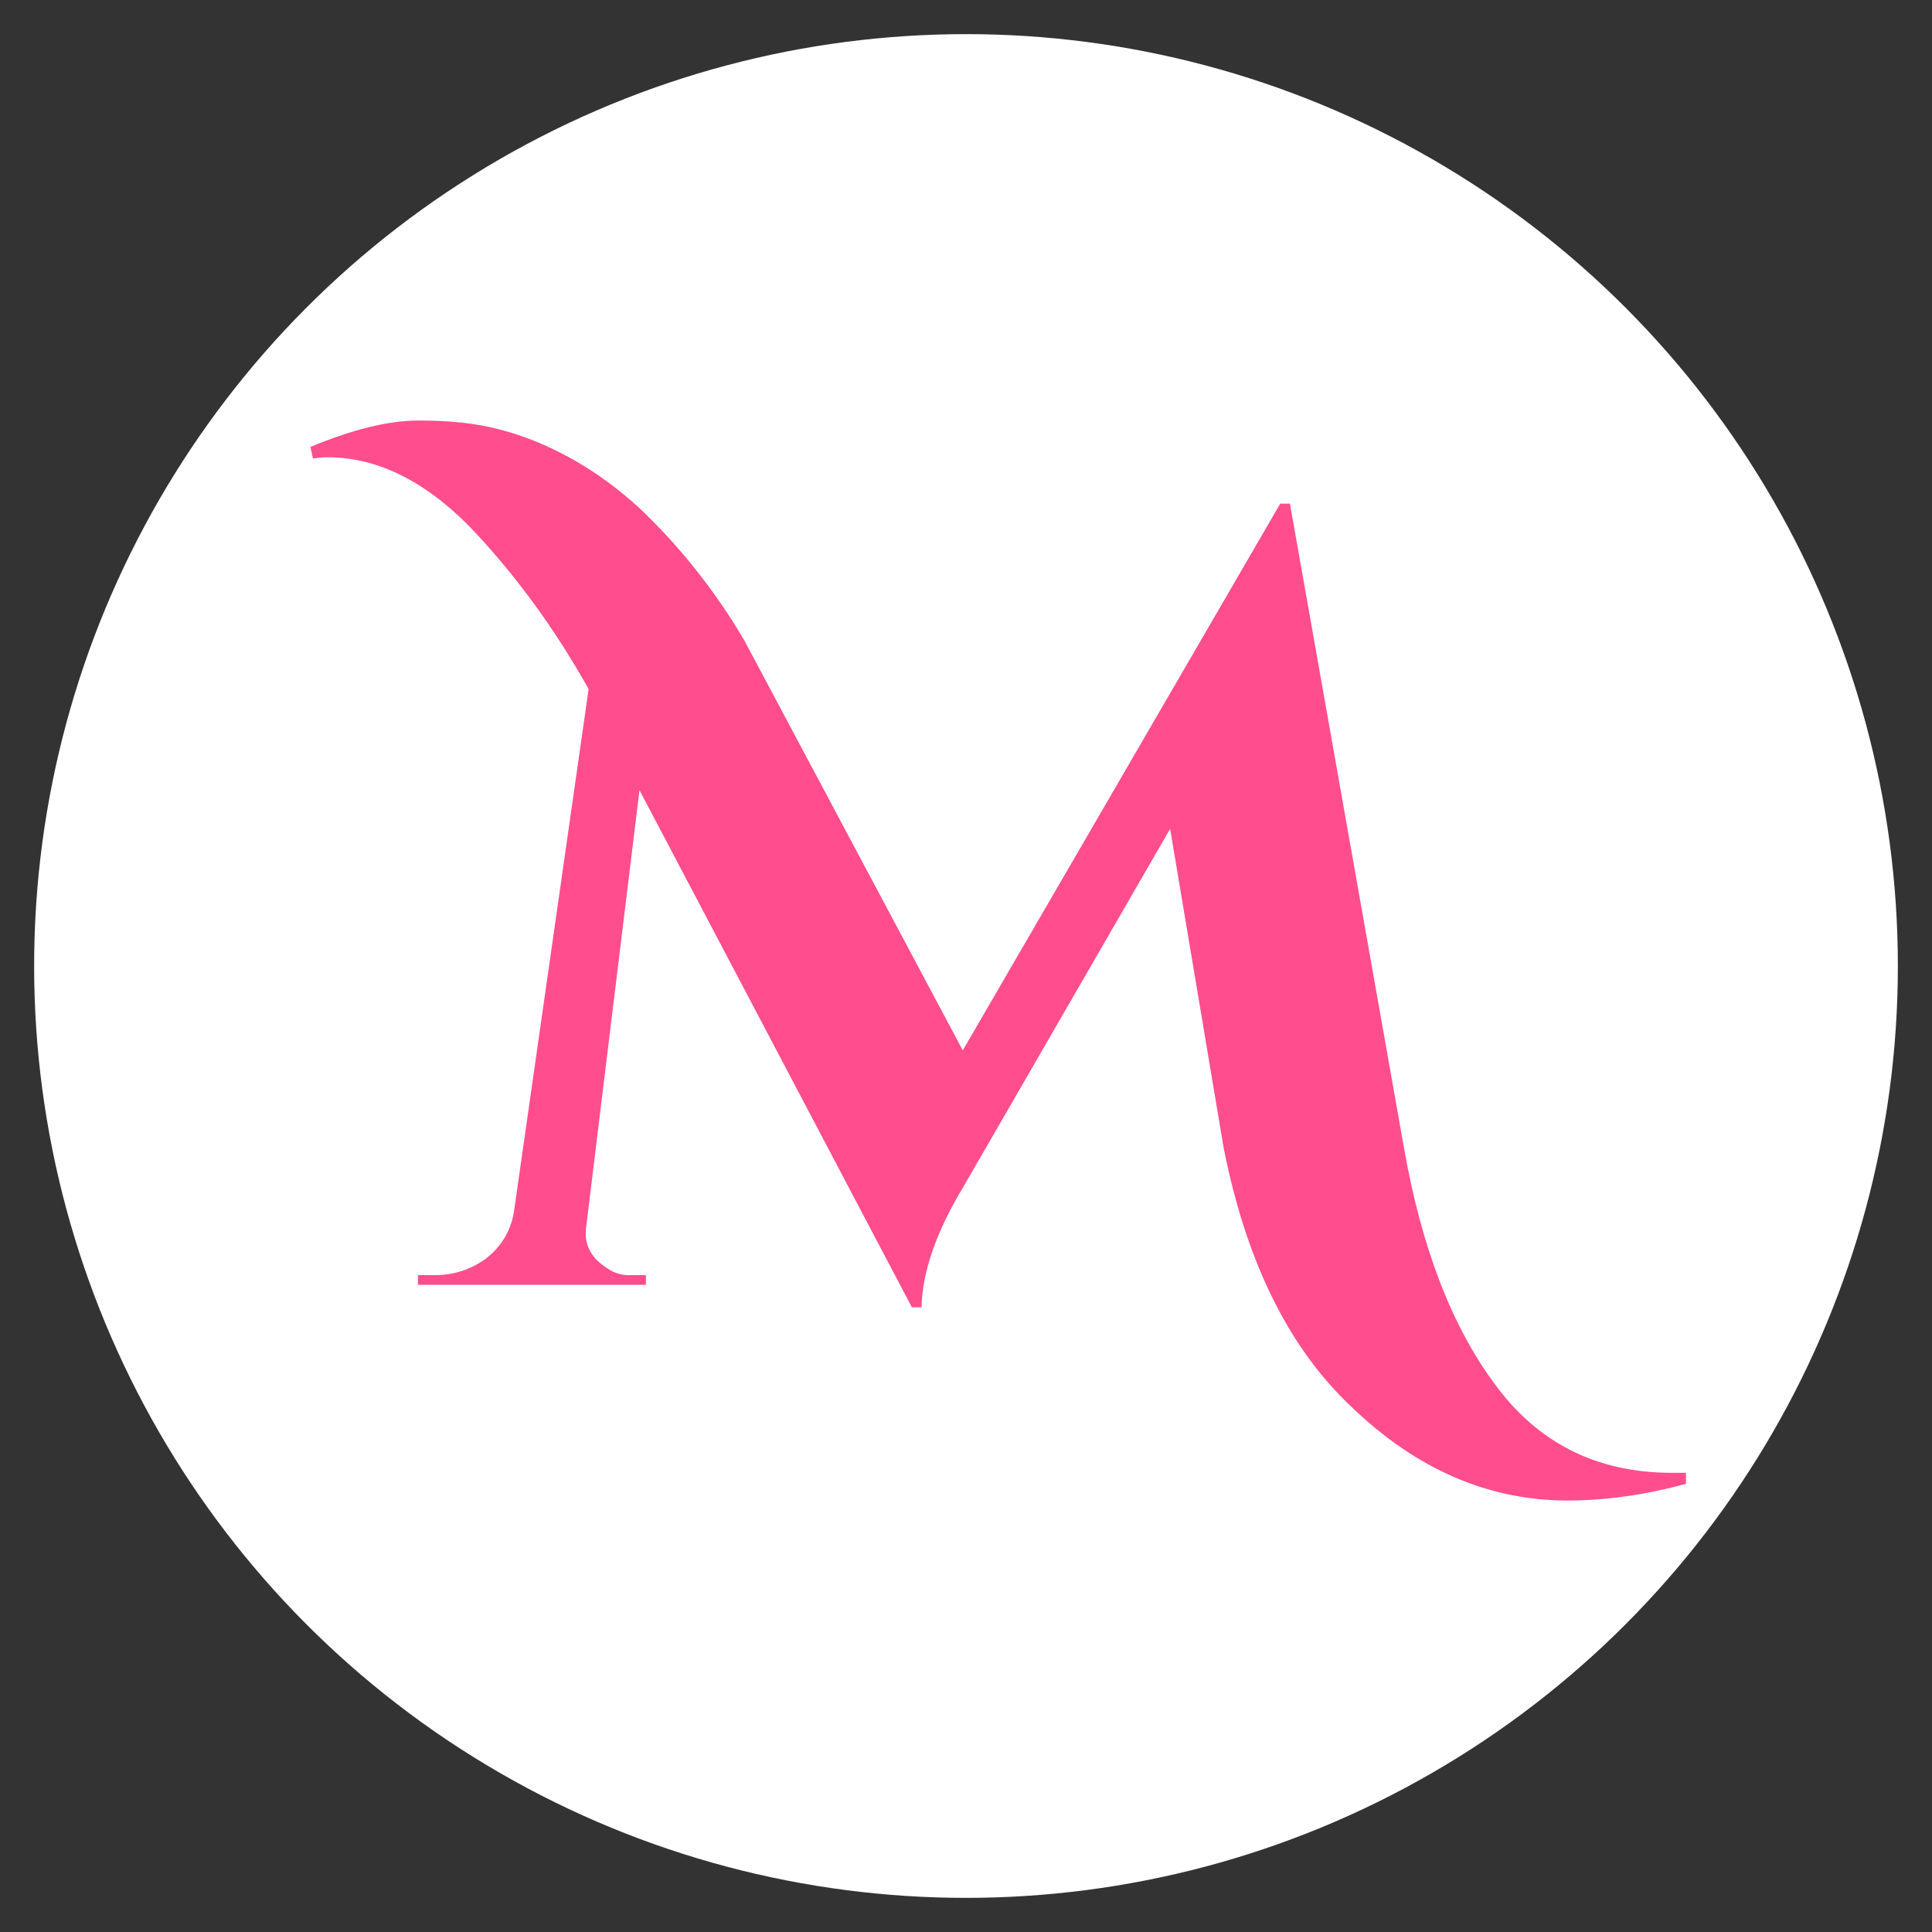
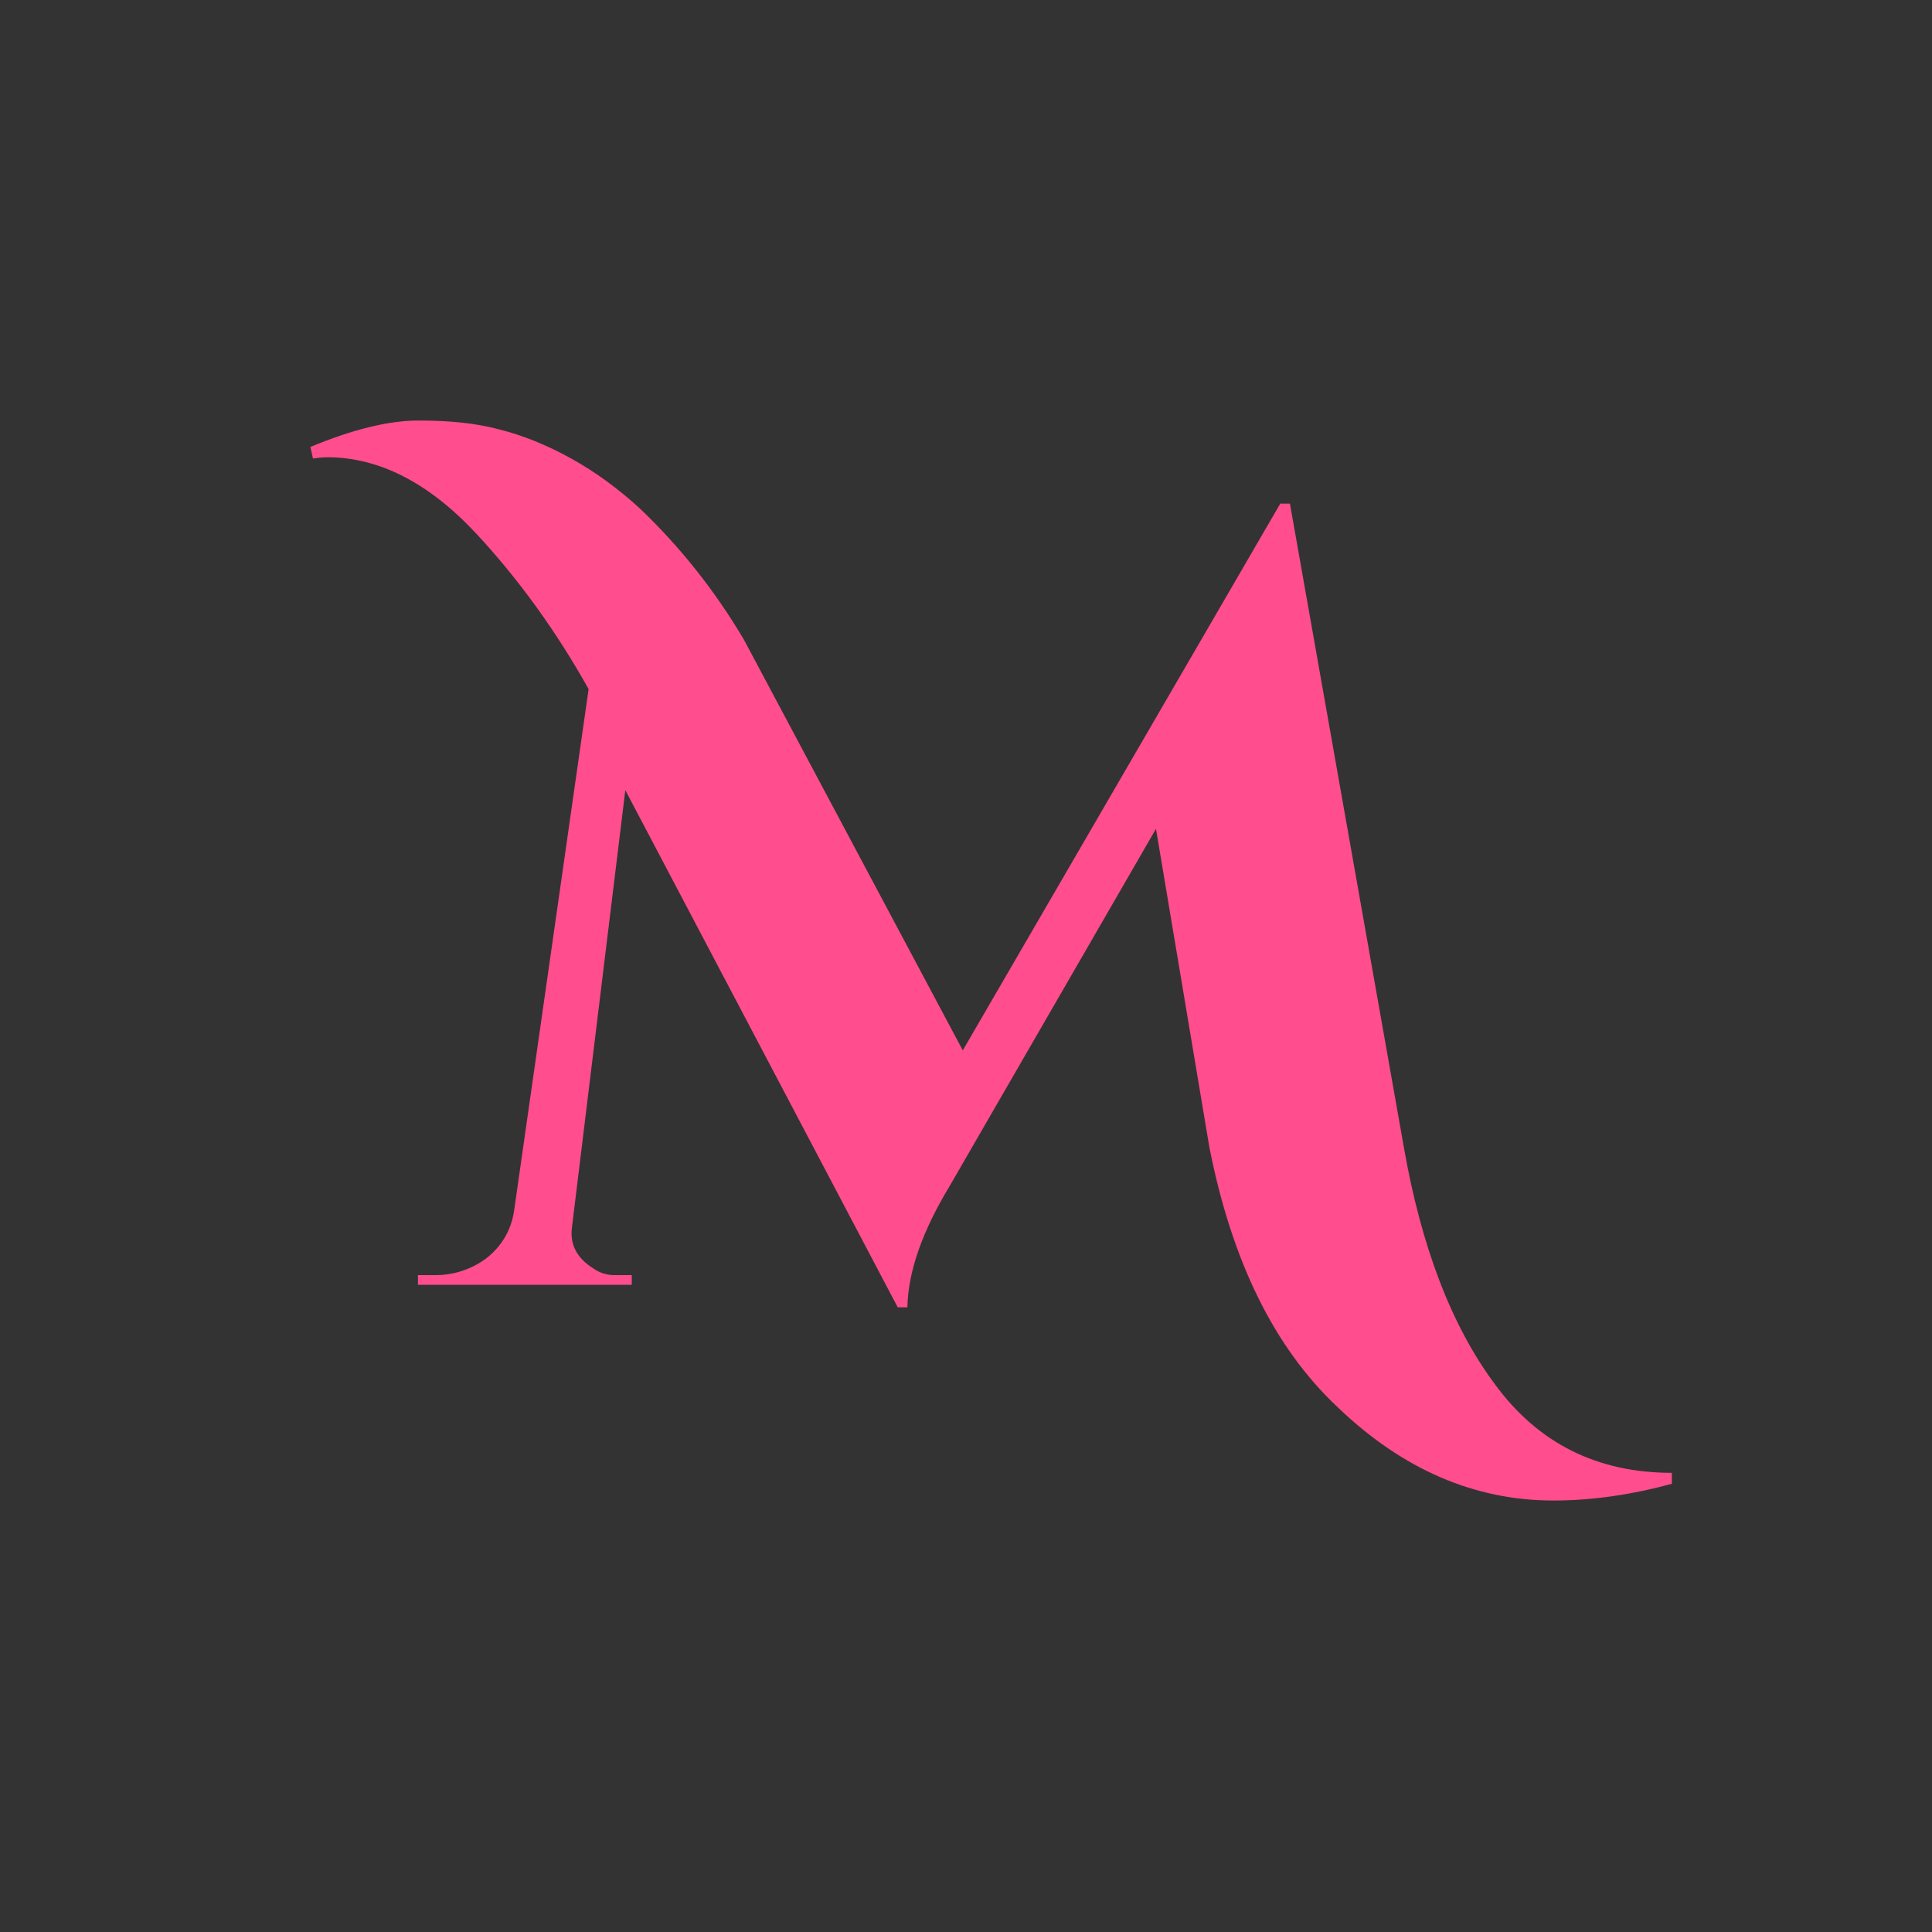
<svg xmlns="http://www.w3.org/2000/svg" version="1.1" id="katman_1" x="0px" y="0px" viewBox="0 0 300 300" style="enable-background:new 0 0 300 300;" xml:space="preserve">
  <rect x="0" y="0" width="300" height="300" fill="#333333" stroke="none" />
  <style type="text/css">
	.st0{fill:#FFFFFF;}
	.st1{fill:#FF4D8D;}
</style>
-   <circle class="st0" cx="150" cy="150" r="144.7" />
  <g>
    <g>
-       <path class="st1" d="M48.2,69.4c6.5-2.7,12.1-4.1,16.8-4.1c4.8,0,8.9,0.4,12.6,1.4c3.6,0.9,7.3,2.4,11.1,4.5s7.3,4.7,10.6,7.7    c6.3,6,11.7,12.8,16.2,20.4l34,63.8l49.3-84.9h1.5l17.7,100c2.7,15.4,7.4,27.7,14.1,36.7c6.7,9.2,15.9,13.8,27.5,13.8    c0.8,0,1.5,0,2.2,0v1.7c-6.2,1.7-12.4,2.6-18.4,2.6c-12.2,0-23.4-4.8-33.5-14.5c-9.8-9.2-16.4-22.6-19.9-40.3l-8.3-49.5l-32,55.4    c-4.3,7.1-6.5,13.4-6.6,18.9h-1.5l-42.3-80.3l-8.3,68c-0.3,2.6,0.8,4.7,3.4,6.3c1,0.7,2.1,1,3.2,1h2.7v1.5H64.9V198h2.7    c2.9,0,5.6-0.9,7.9-2.6c2.3-1.8,3.8-4.2,4.3-7.2L91.4,107c-5.1-9.1-10.9-17.1-17.5-24.2C66.5,74.9,58.8,71,50.8,71    c-0.8,0-1.5,0.1-2.2,0.2L48.2,69.4z" />
+       <path class="st1" d="M48.2,69.4c6.5-2.7,12.1-4.1,16.8-4.1c4.8,0,8.9,0.4,12.6,1.4c3.6,0.9,7.3,2.4,11.1,4.5s7.3,4.7,10.6,7.7    c6.3,6,11.7,12.8,16.2,20.4l34,63.8l49.3-84.9h1.5l17.7,100c2.7,15.4,7.4,27.7,14.1,36.7c6.7,9.2,15.9,13.8,27.5,13.8    v1.7c-6.2,1.7-12.4,2.6-18.4,2.6c-12.2,0-23.4-4.8-33.5-14.5c-9.8-9.2-16.4-22.6-19.9-40.3l-8.3-49.5l-32,55.4    c-4.3,7.1-6.5,13.4-6.6,18.9h-1.5l-42.3-80.3l-8.3,68c-0.3,2.6,0.8,4.7,3.4,6.3c1,0.7,2.1,1,3.2,1h2.7v1.5H64.9V198h2.7    c2.9,0,5.6-0.9,7.9-2.6c2.3-1.8,3.8-4.2,4.3-7.2L91.4,107c-5.1-9.1-10.9-17.1-17.5-24.2C66.5,74.9,58.8,71,50.8,71    c-0.8,0-1.5,0.1-2.2,0.2L48.2,69.4z" />
    </g>
  </g>
</svg>